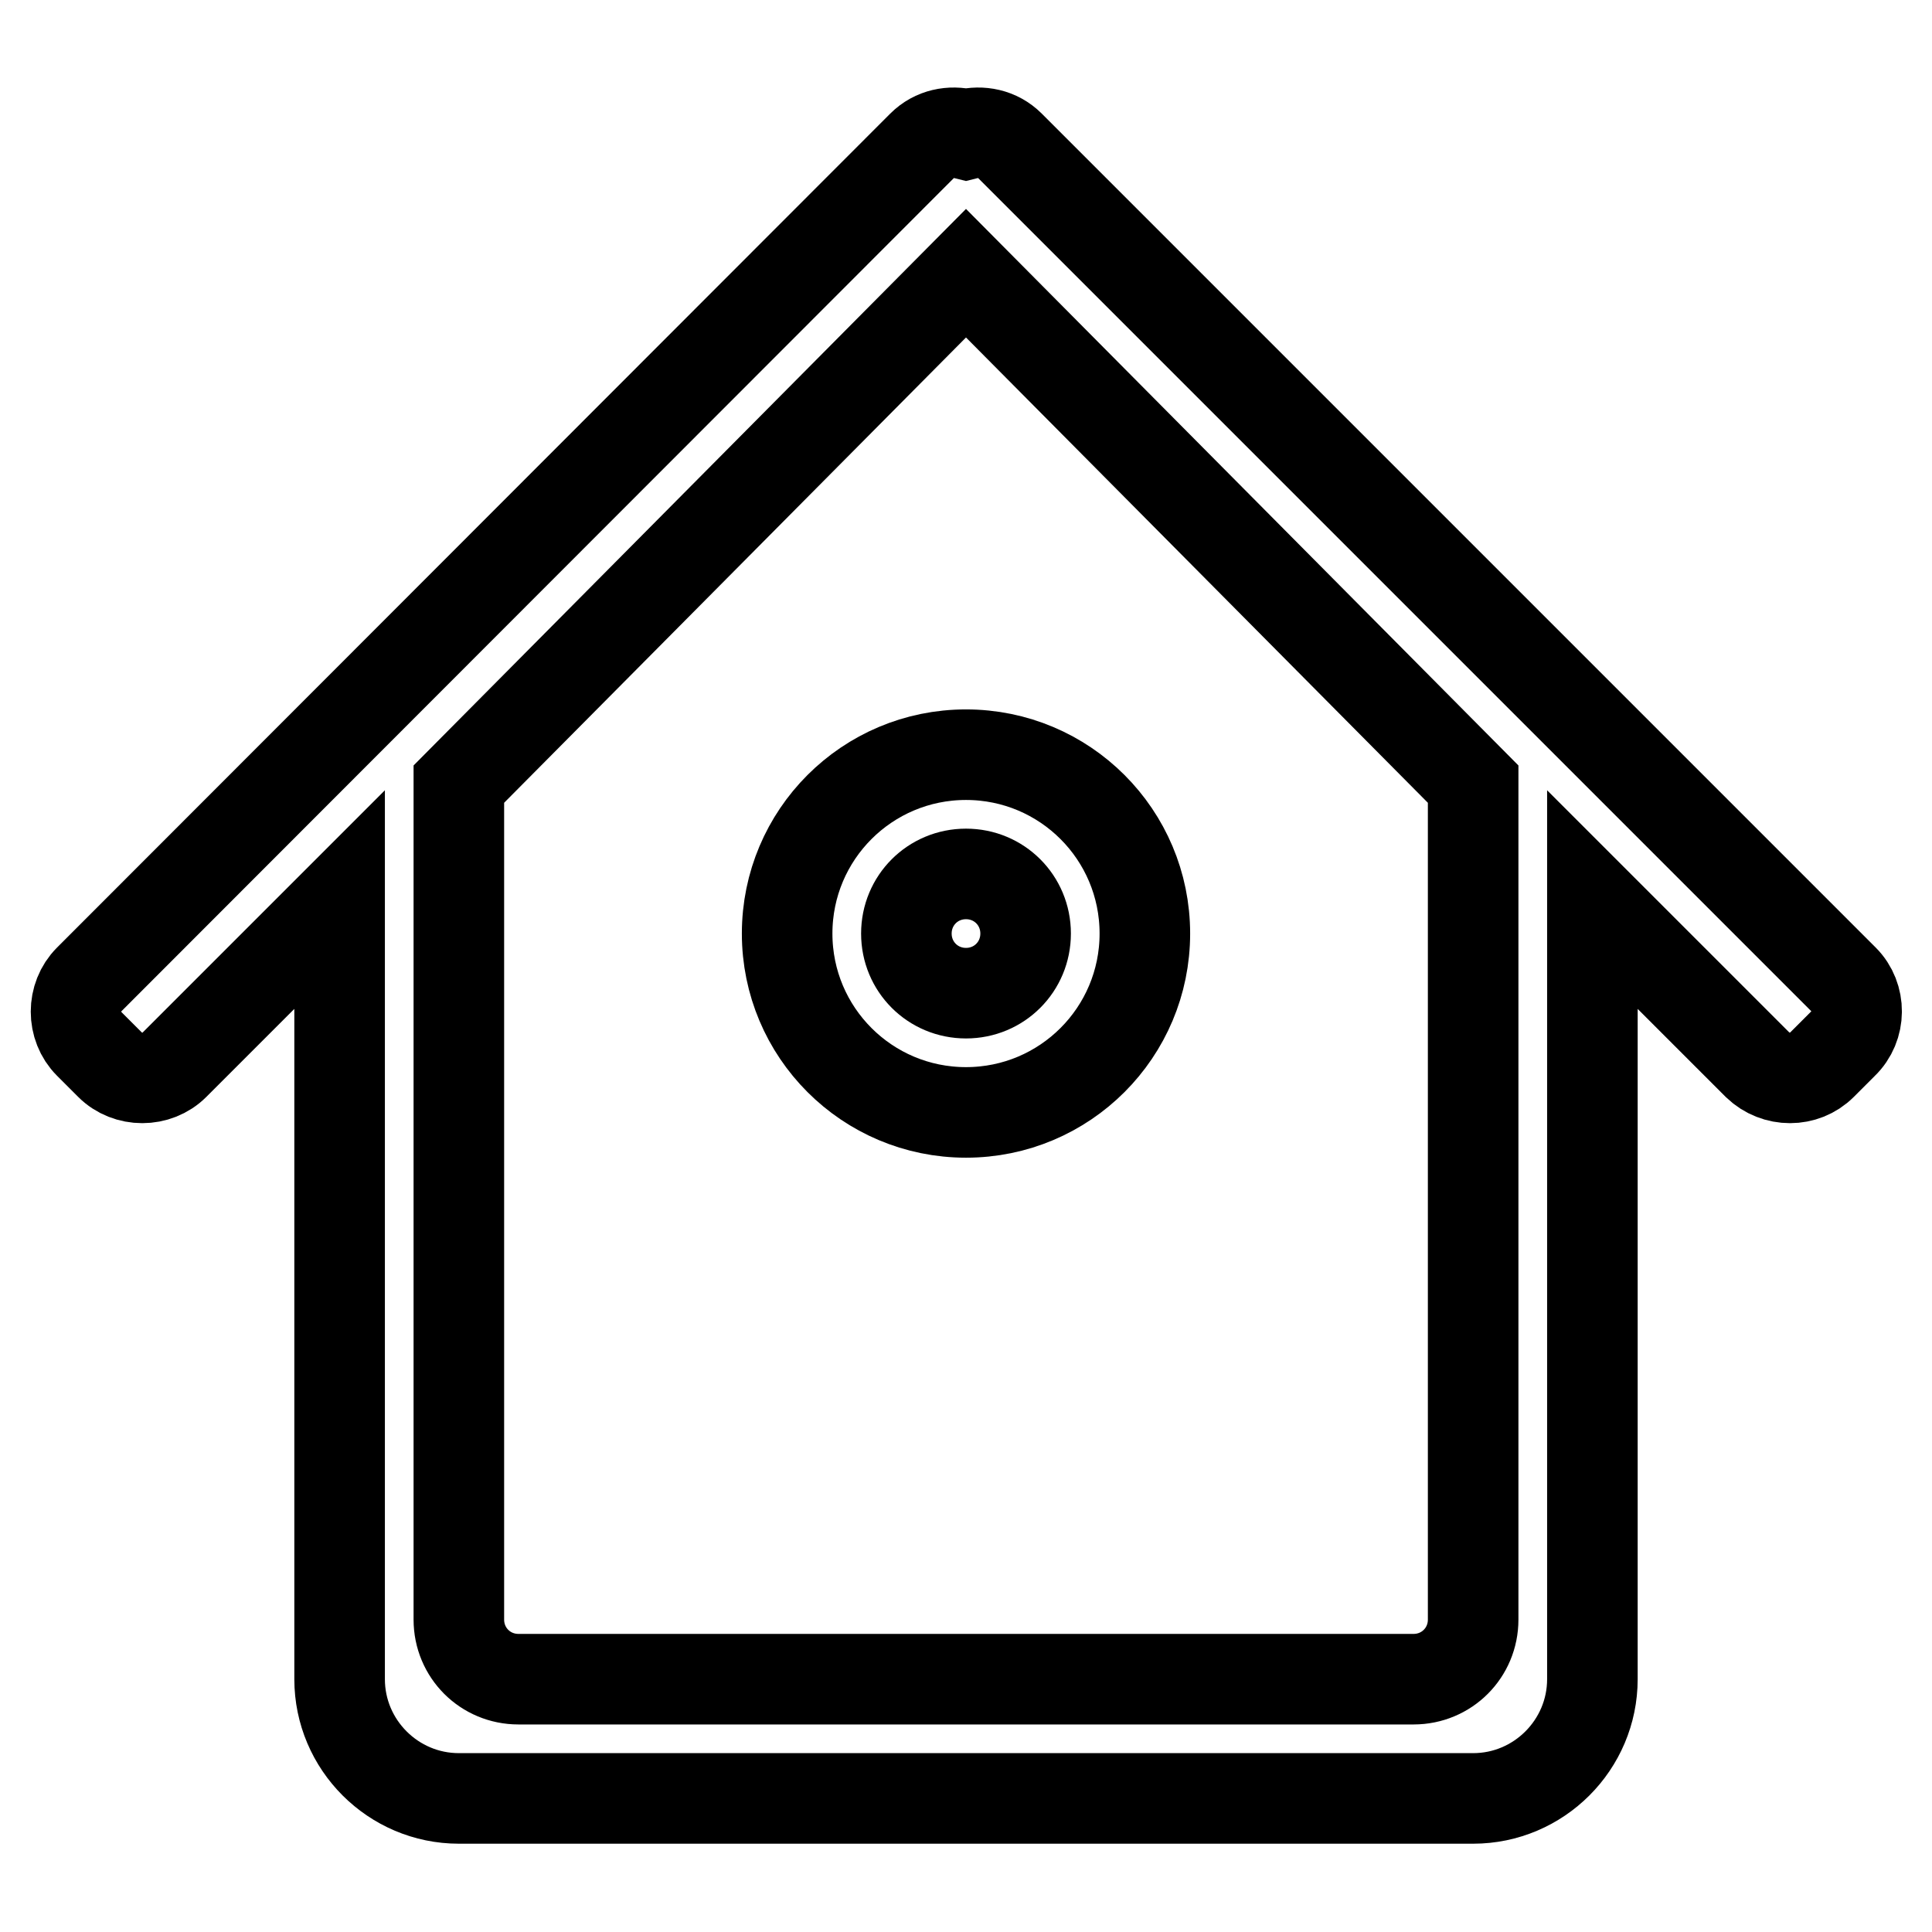
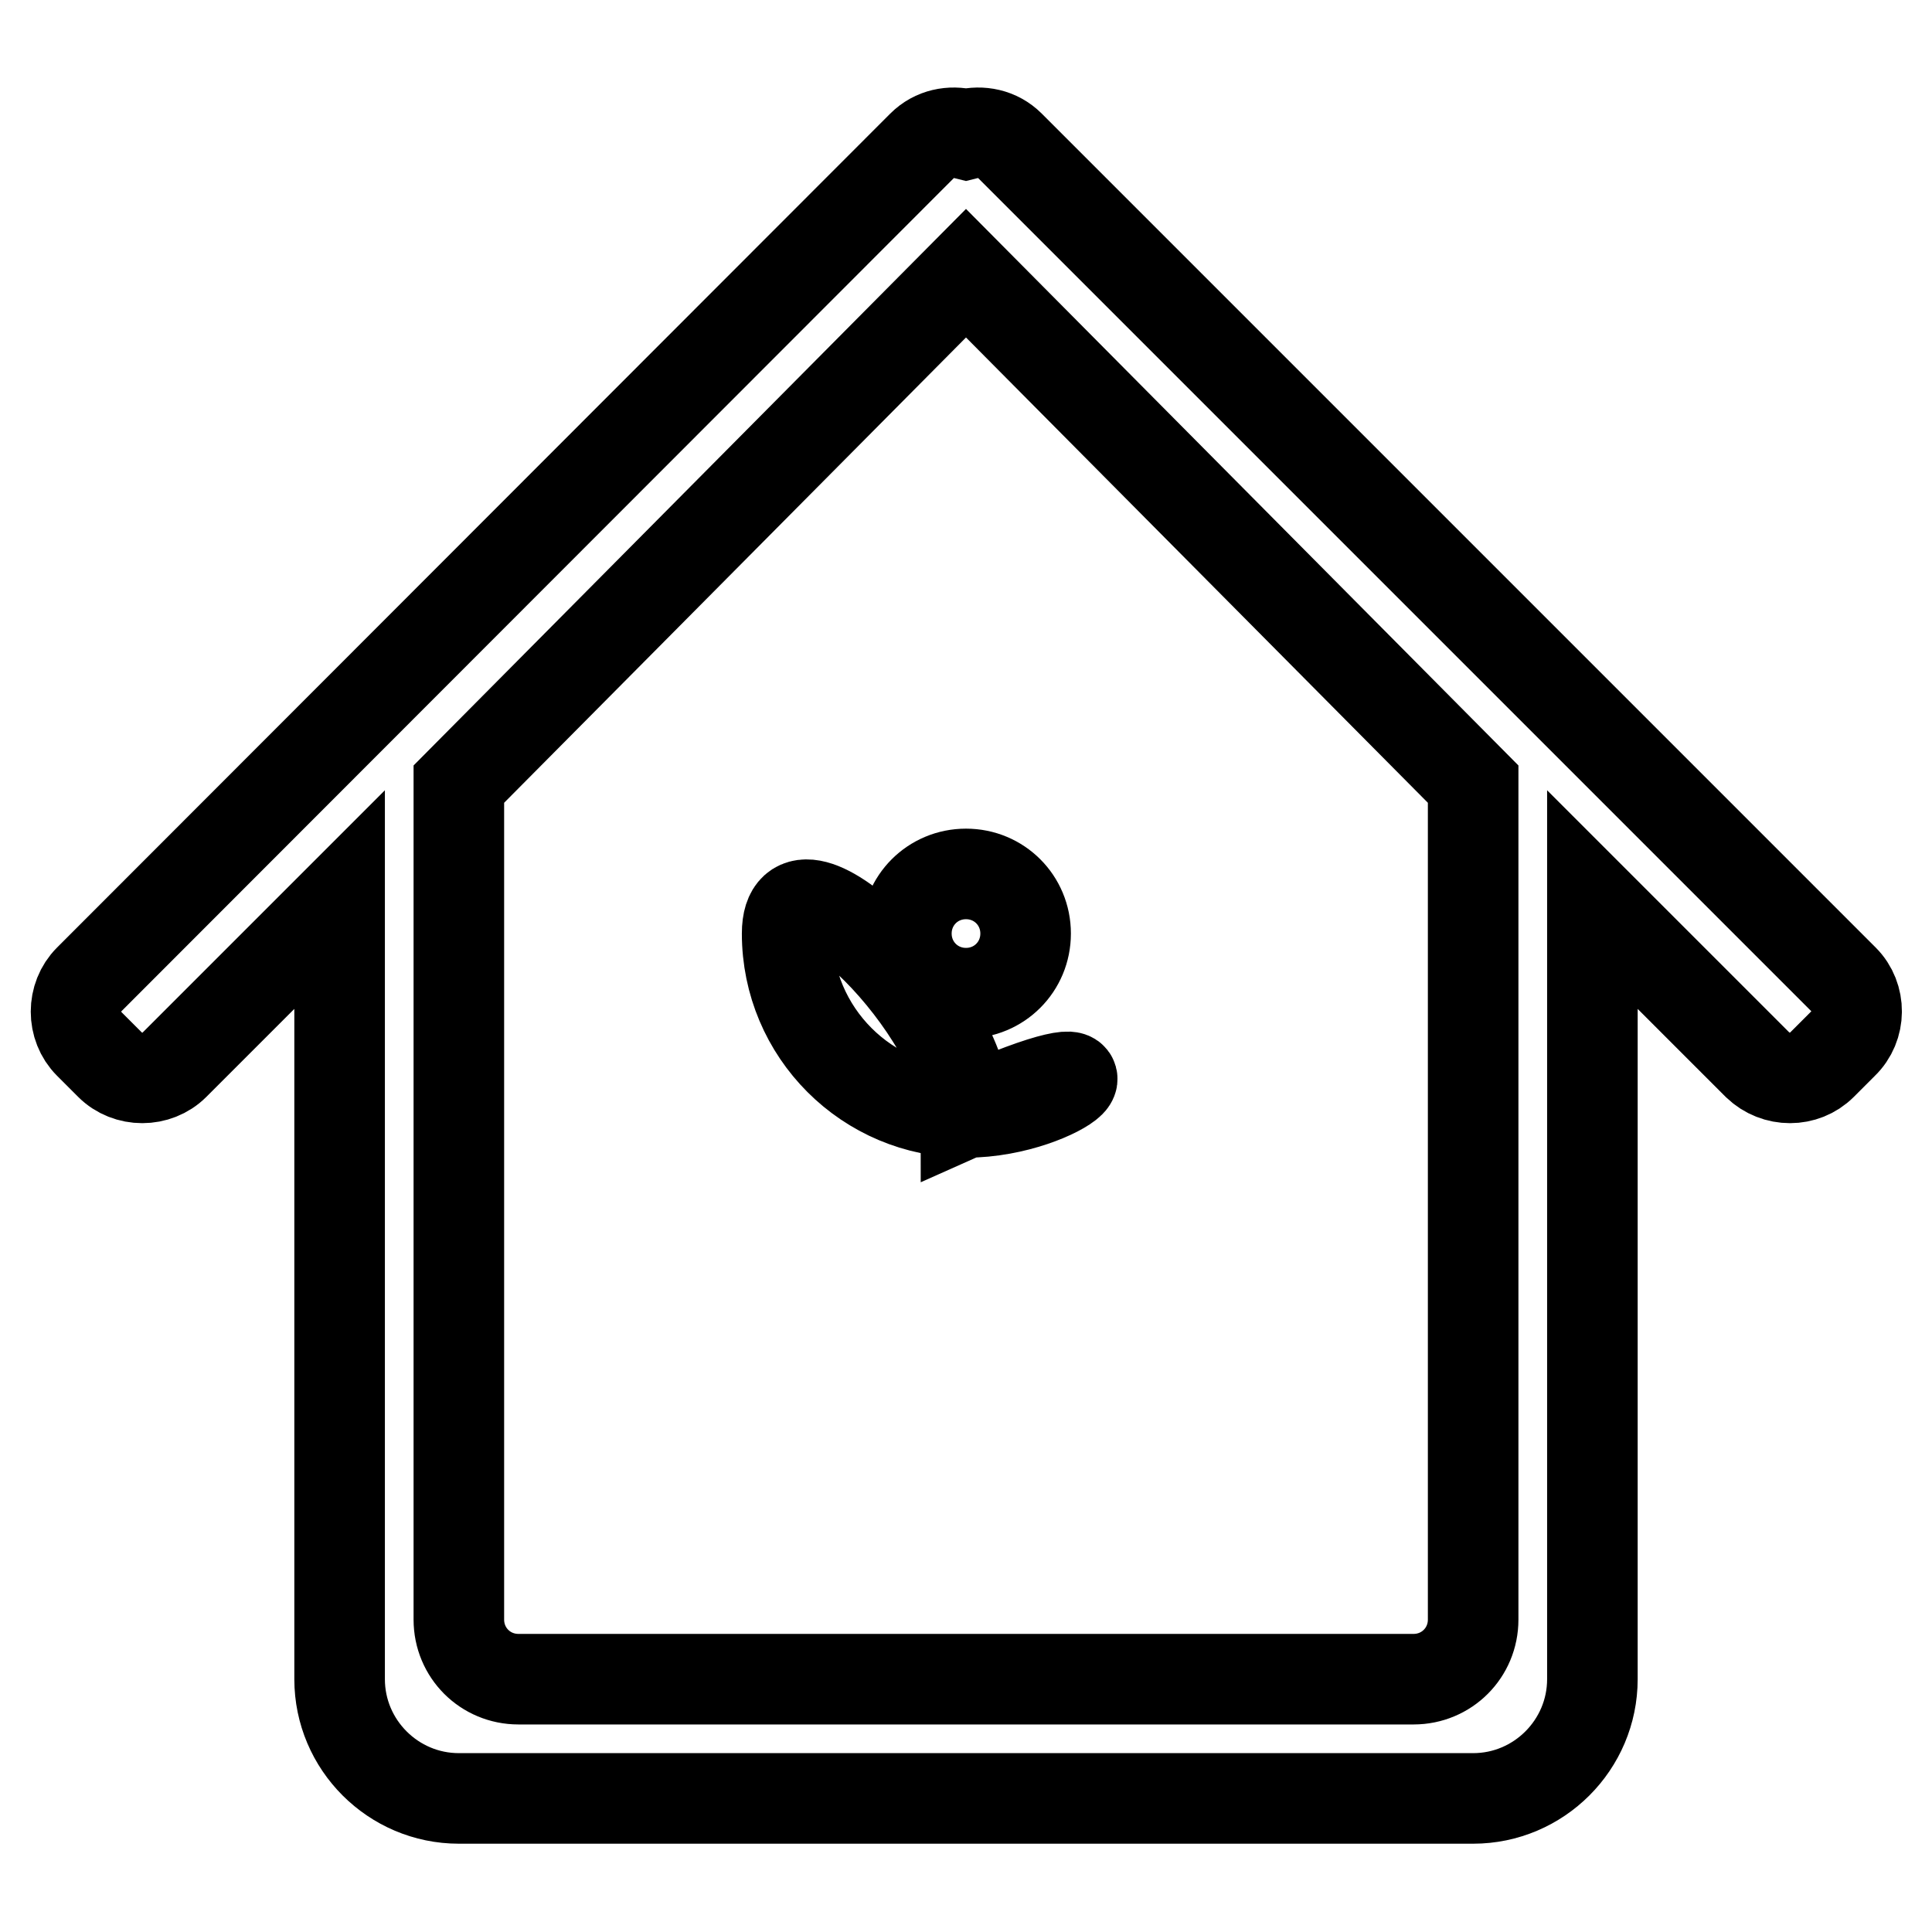
<svg xmlns="http://www.w3.org/2000/svg" version="1.1" x="0px" y="0px" viewBox="0 0 256 256" enable-background="new 0 0 256 256" xml:space="preserve">
  <g>
-     <path stroke-width="12" fill-opacity="0" stroke="#000000" d="M244.2,138.3l-2.8,2.8c-2.3,2.3-6.1,2.3-8.5,0L211,119.2v103.3c0,8.7-7.1,15.8-15.8,15.8H60.8 c-8.7,0-15.8-7.1-15.8-15.8V119.2l-21.9,21.9c-2.3,2.3-6.2,2.3-8.5,0l-2.8-2.8c-2.3-2.3-2.3-6.2,0-8.5L122.2,19.3 c1.6-1.6,3.8-2,5.8-1.5c2-0.5,4.2-0.1,5.8,1.5l110.5,110.5C246.6,132.1,246.6,136,244.2,138.3L244.2,138.3z M128,36.2l-67.2,67.7 v110.7c0,4.4,3.5,7.9,7.9,7.9h118.6c4.4,0,7.9-3.5,7.9-7.9V103.9L128,36.2L128,36.2z M128,147.4c-13.1,0-23.7-10.6-23.7-23.7 c0-13.1,10.6-23.7,23.7-23.7s23.7,10.6,23.7,23.7C151.7,136.8,141.1,147.4,128,147.4L128,147.4z M128,115.8c-4.4,0-7.9,3.5-7.9,7.9 s3.5,7.9,7.9,7.9c4.4,0,7.9-3.5,7.9-7.9S132.4,115.8,128,115.8L128,115.8z" />
+     <path stroke-width="12" fill-opacity="0" stroke="#000000" d="M244.2,138.3l-2.8,2.8c-2.3,2.3-6.1,2.3-8.5,0L211,119.2v103.3c0,8.7-7.1,15.8-15.8,15.8H60.8 c-8.7,0-15.8-7.1-15.8-15.8V119.2l-21.9,21.9c-2.3,2.3-6.2,2.3-8.5,0l-2.8-2.8c-2.3-2.3-2.3-6.2,0-8.5L122.2,19.3 c1.6-1.6,3.8-2,5.8-1.5c2-0.5,4.2-0.1,5.8,1.5l110.5,110.5C246.6,132.1,246.6,136,244.2,138.3L244.2,138.3z M128,36.2l-67.2,67.7 v110.7c0,4.4,3.5,7.9,7.9,7.9h118.6c4.4,0,7.9-3.5,7.9-7.9V103.9L128,36.2L128,36.2z M128,147.4c-13.1,0-23.7-10.6-23.7-23.7 s23.7,10.6,23.7,23.7C151.7,136.8,141.1,147.4,128,147.4L128,147.4z M128,115.8c-4.4,0-7.9,3.5-7.9,7.9 s3.5,7.9,7.9,7.9c4.4,0,7.9-3.5,7.9-7.9S132.4,115.8,128,115.8L128,115.8z" />
  </g>
</svg>